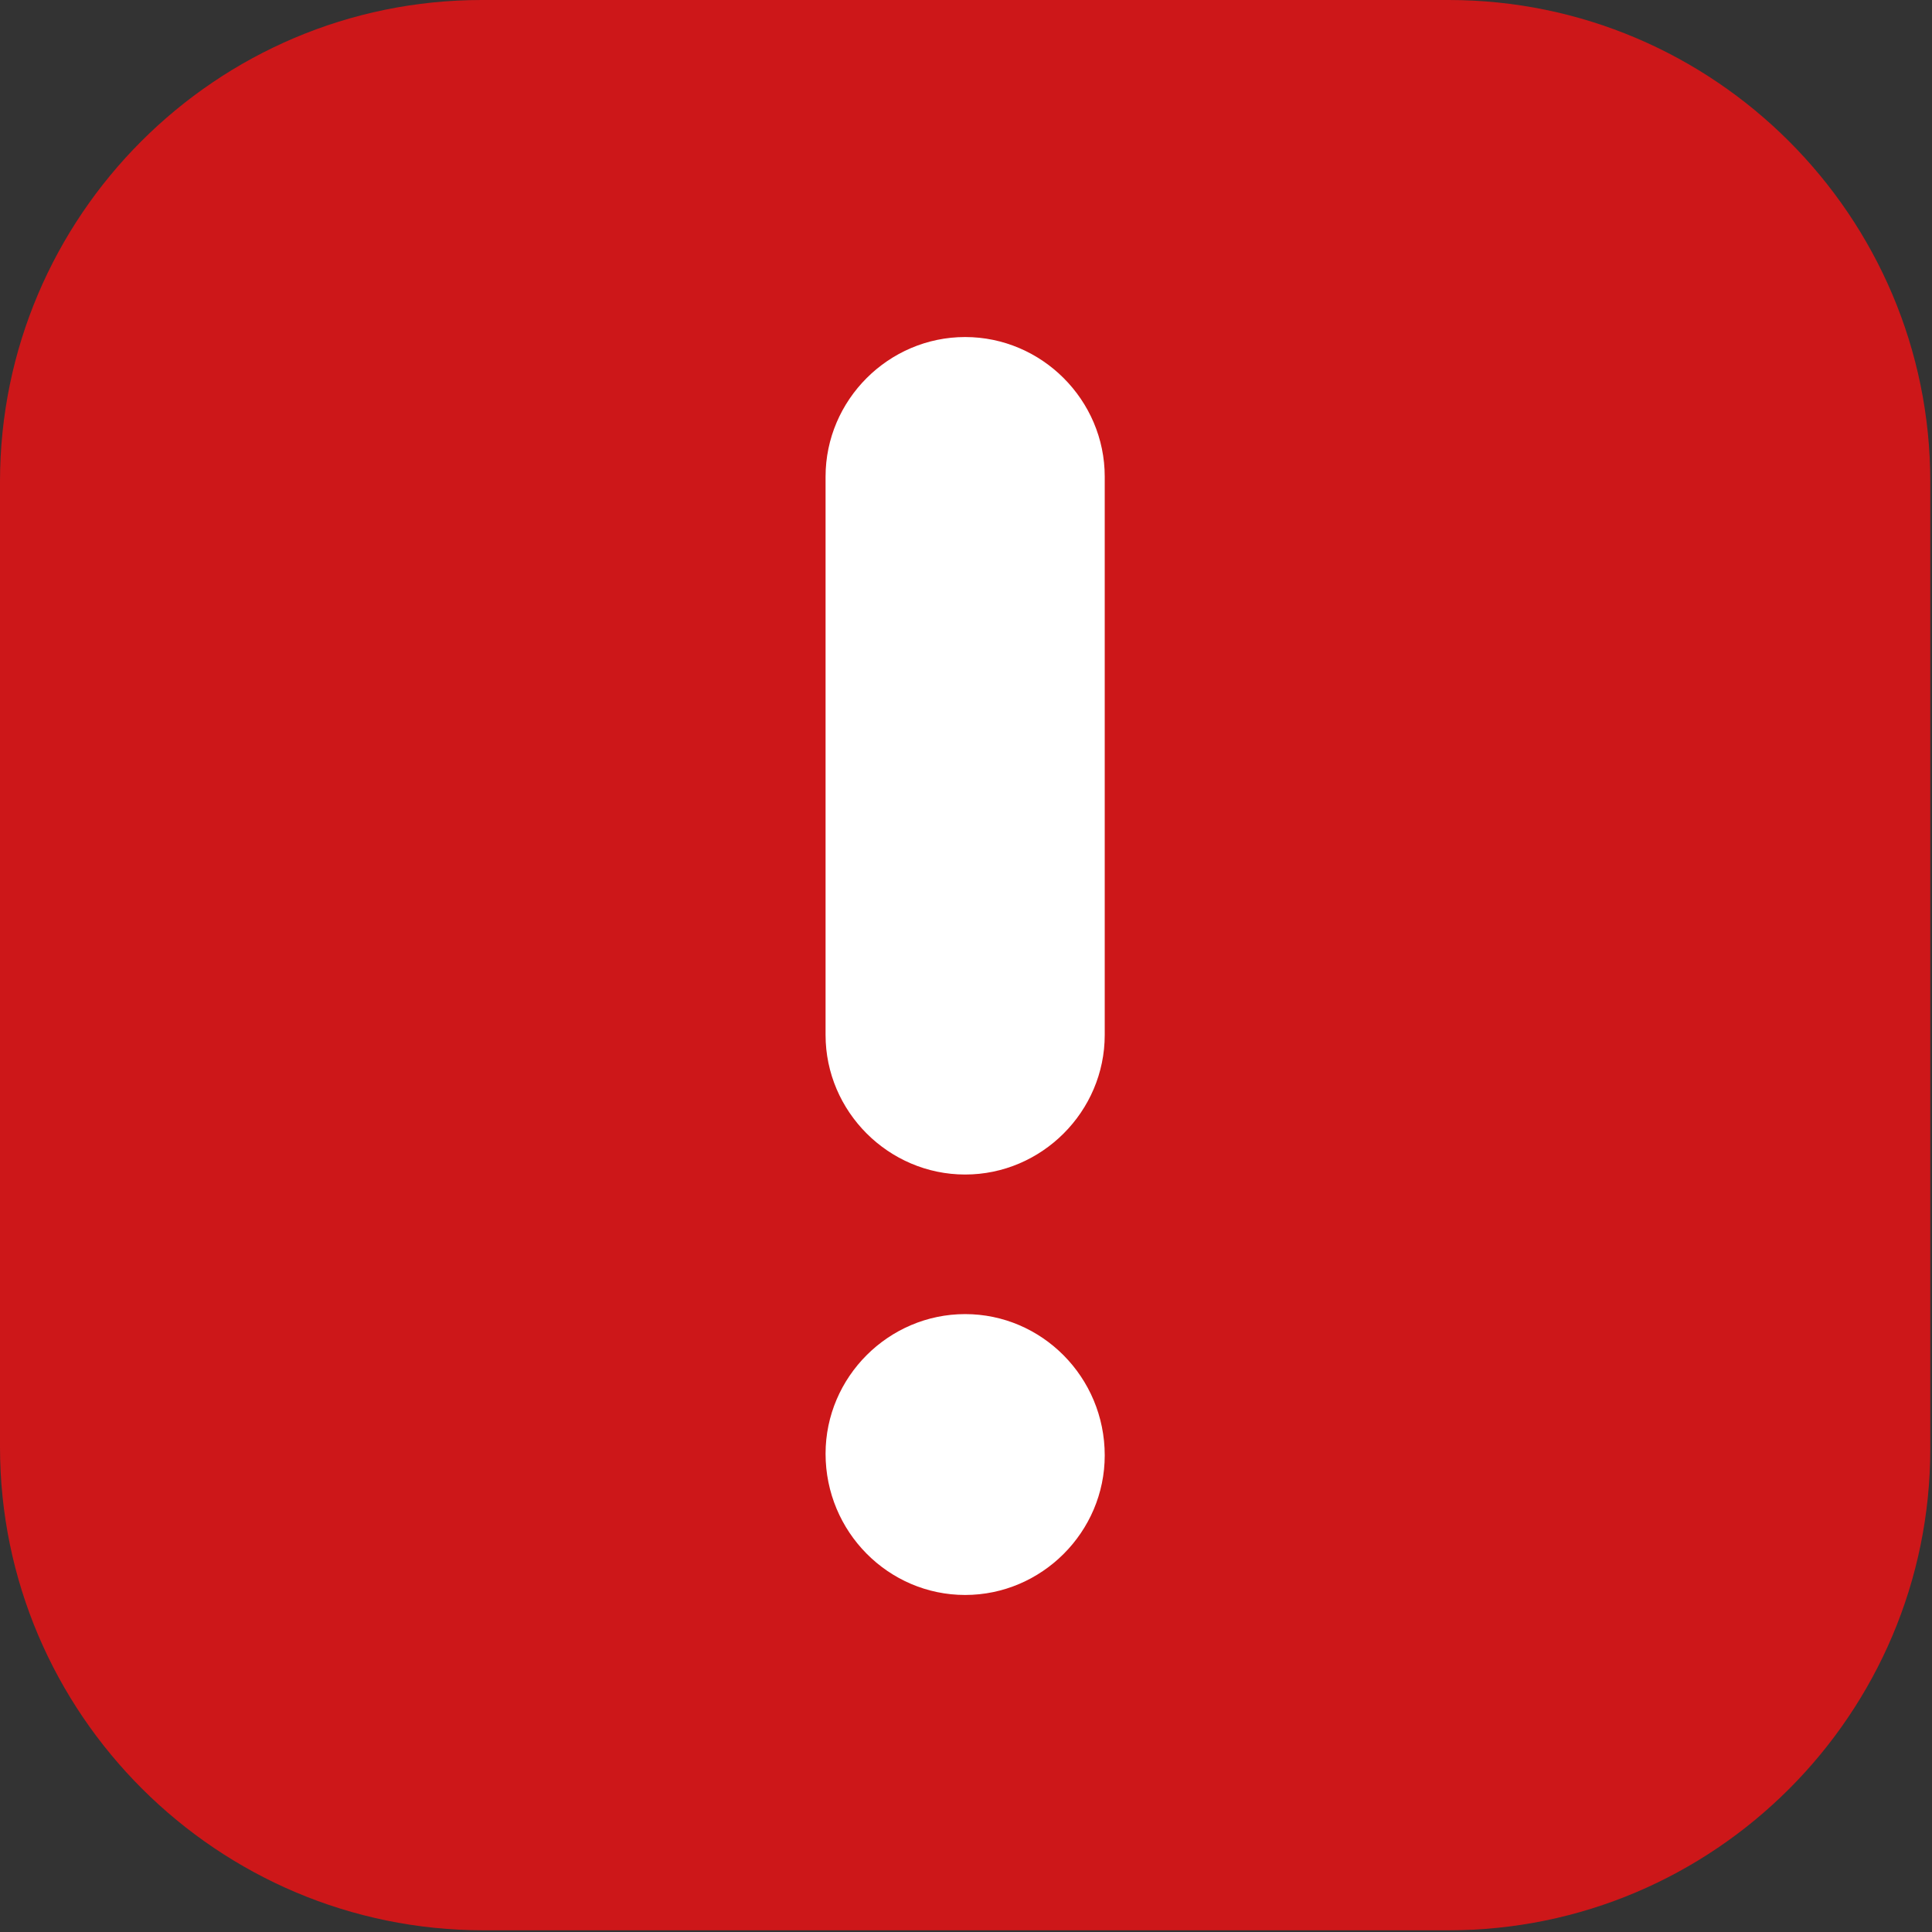
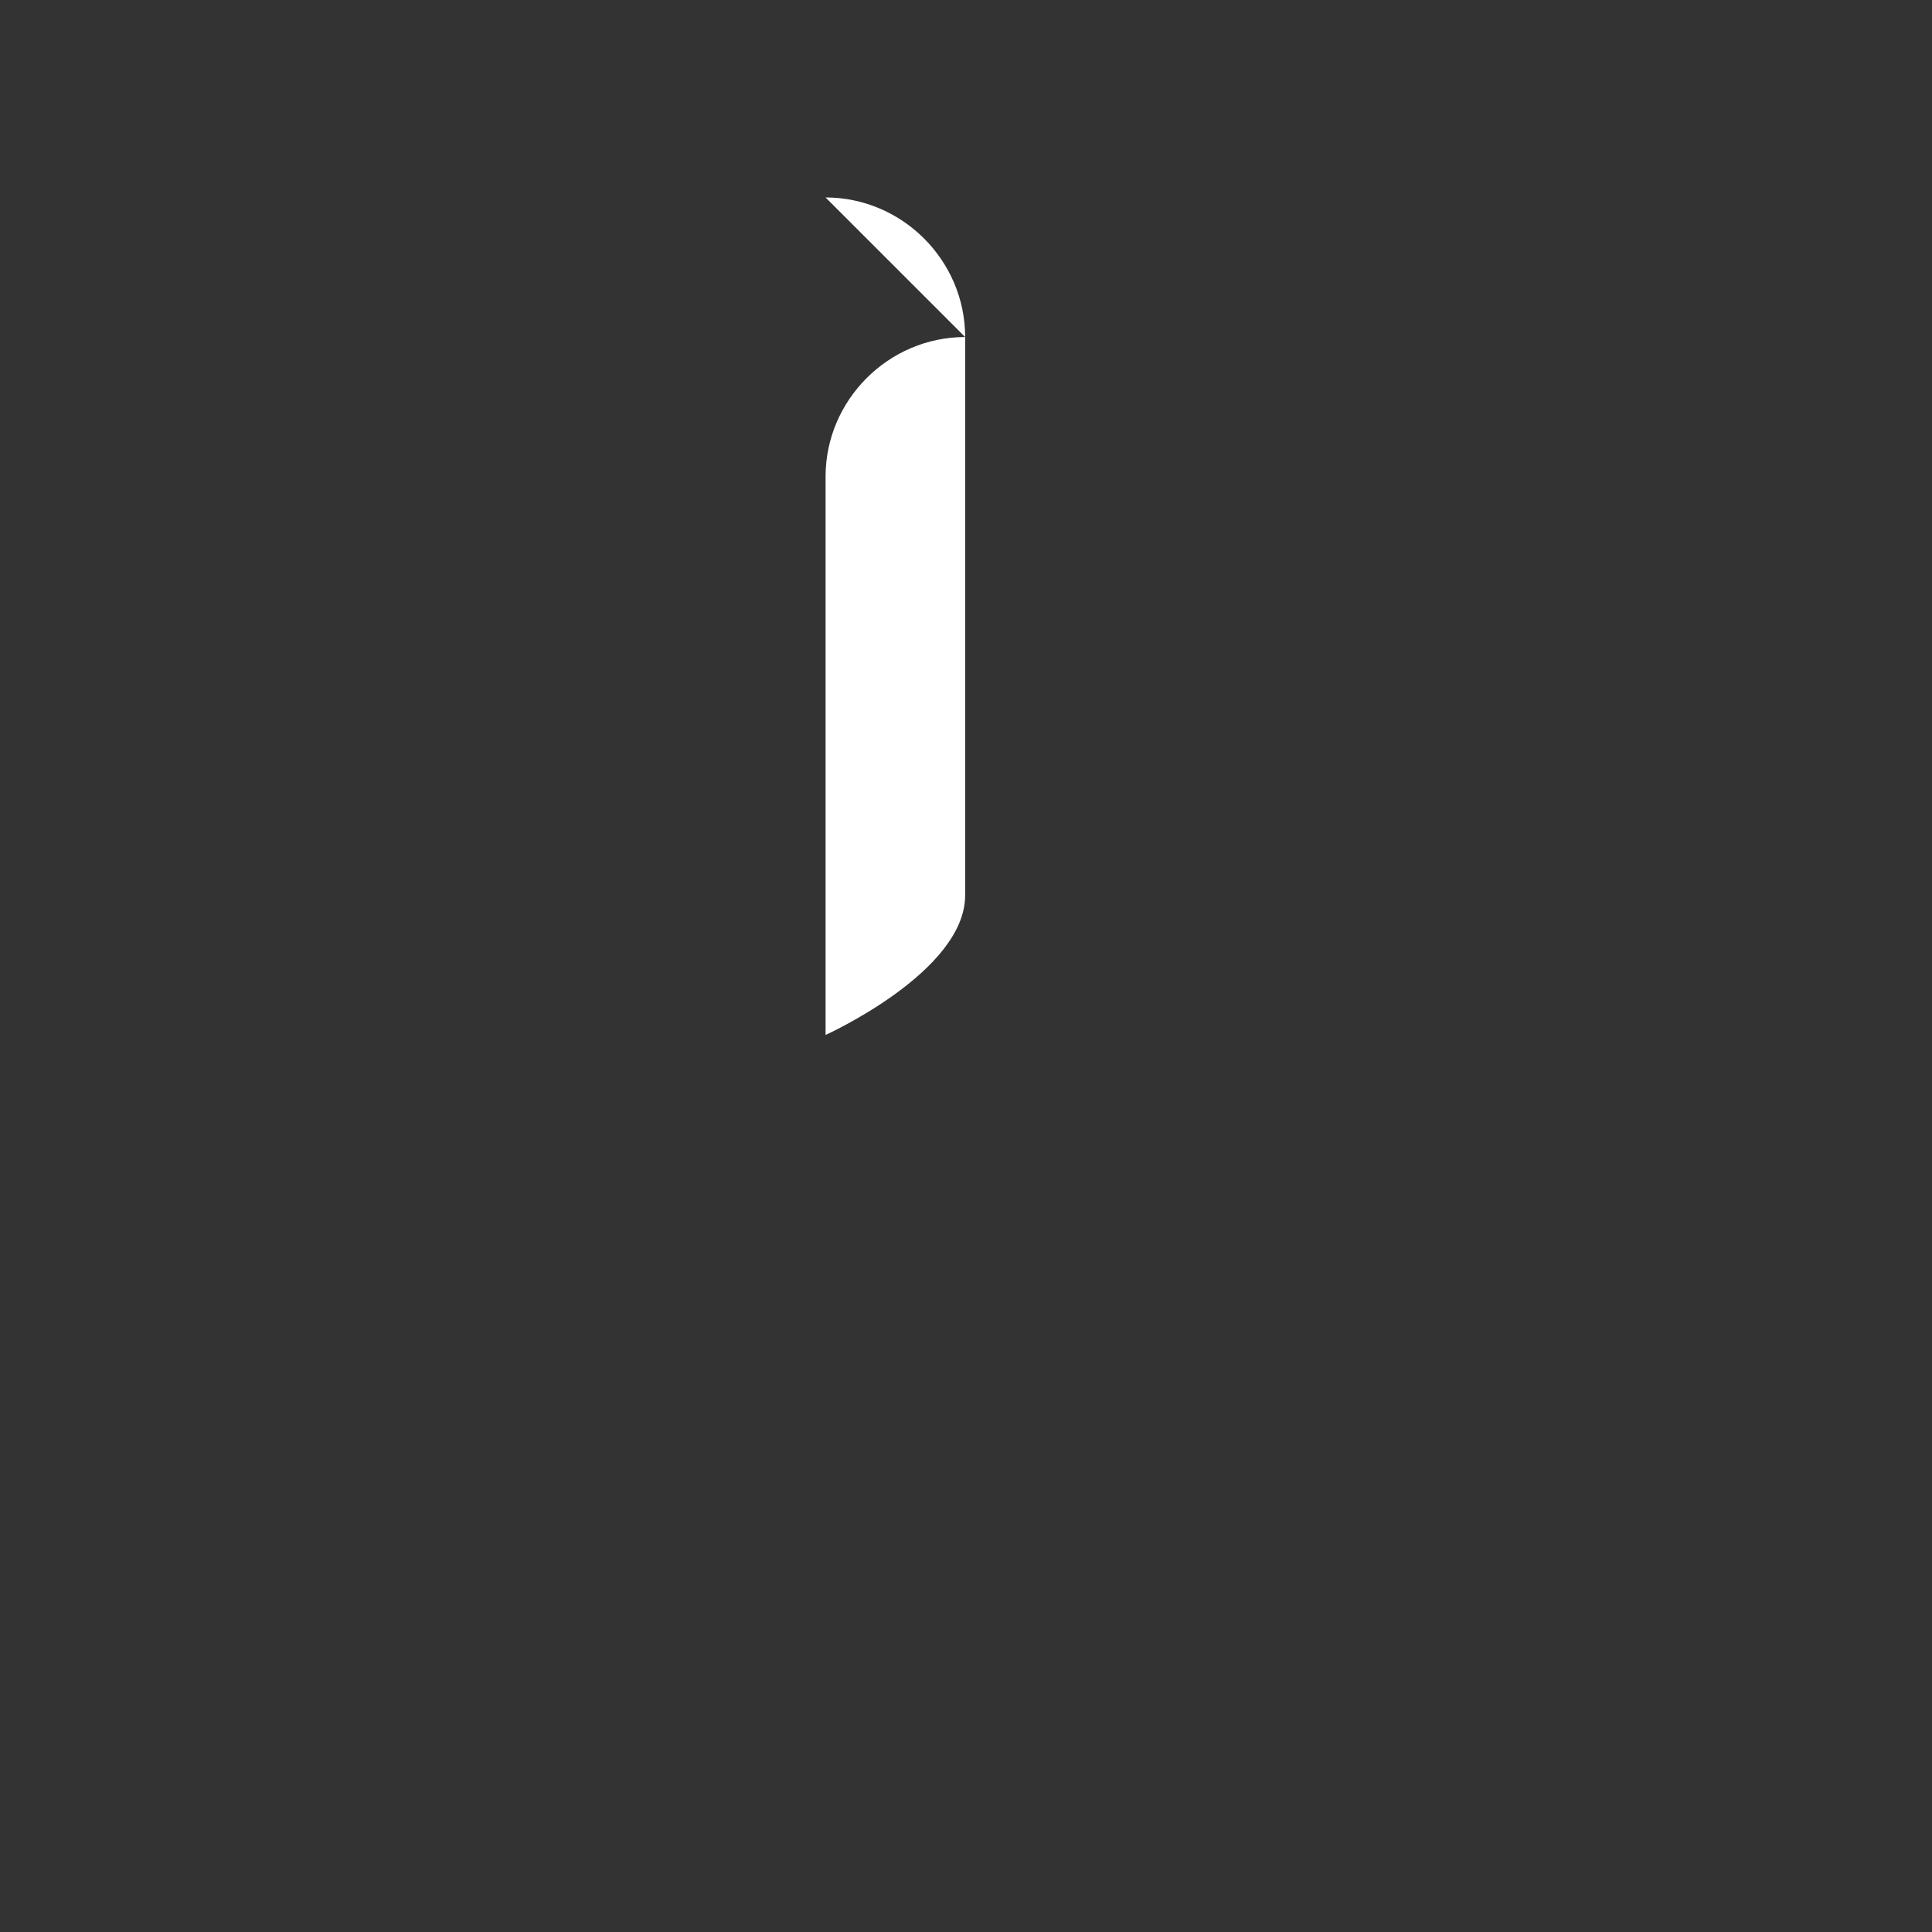
<svg xmlns="http://www.w3.org/2000/svg" id="Livello_2" data-name="Livello 2" viewBox="0 0 11.35 11.35">
  <rect x="0" y="0" width="11.35" height="11.35" fill="#333333" stroke="none" />
  <g id="Modalità_Isolamento" data-name="Modalità Isolamento">
    <g>
-       <path d="M2.83,0h5.68c1.56,0,2.83,1.27,2.83,2.83v5.68c0,1.56-1.27,2.83-2.83,2.83H2.84c-1.56,0-2.84-1.27-2.84-2.84V2.83C0,1.27,1.27,0,2.83,0Z" style="fill: #cd1719;" />
-       <path d="M5.67,7.72c-.45,0-.82.37-.82.82h0c0,.46.37.83.82.83s.82-.37.82-.82h0c0-.46-.37-.83-.82-.83" style="fill: #fff;" />
-       <path d="M5.67,1.98c-.45,0-.82.37-.82.82v3.28c0,.45.37.82.82.82s.82-.37.82-.82v-3.28c0-.45-.37-.82-.82-.82" style="fill: #fff;" />
+       <path d="M5.67,1.98c-.45,0-.82.37-.82.82v3.28s.82-.37.82-.82v-3.28c0-.45-.37-.82-.82-.82" style="fill: #fff;" />
    </g>
  </g>
</svg>